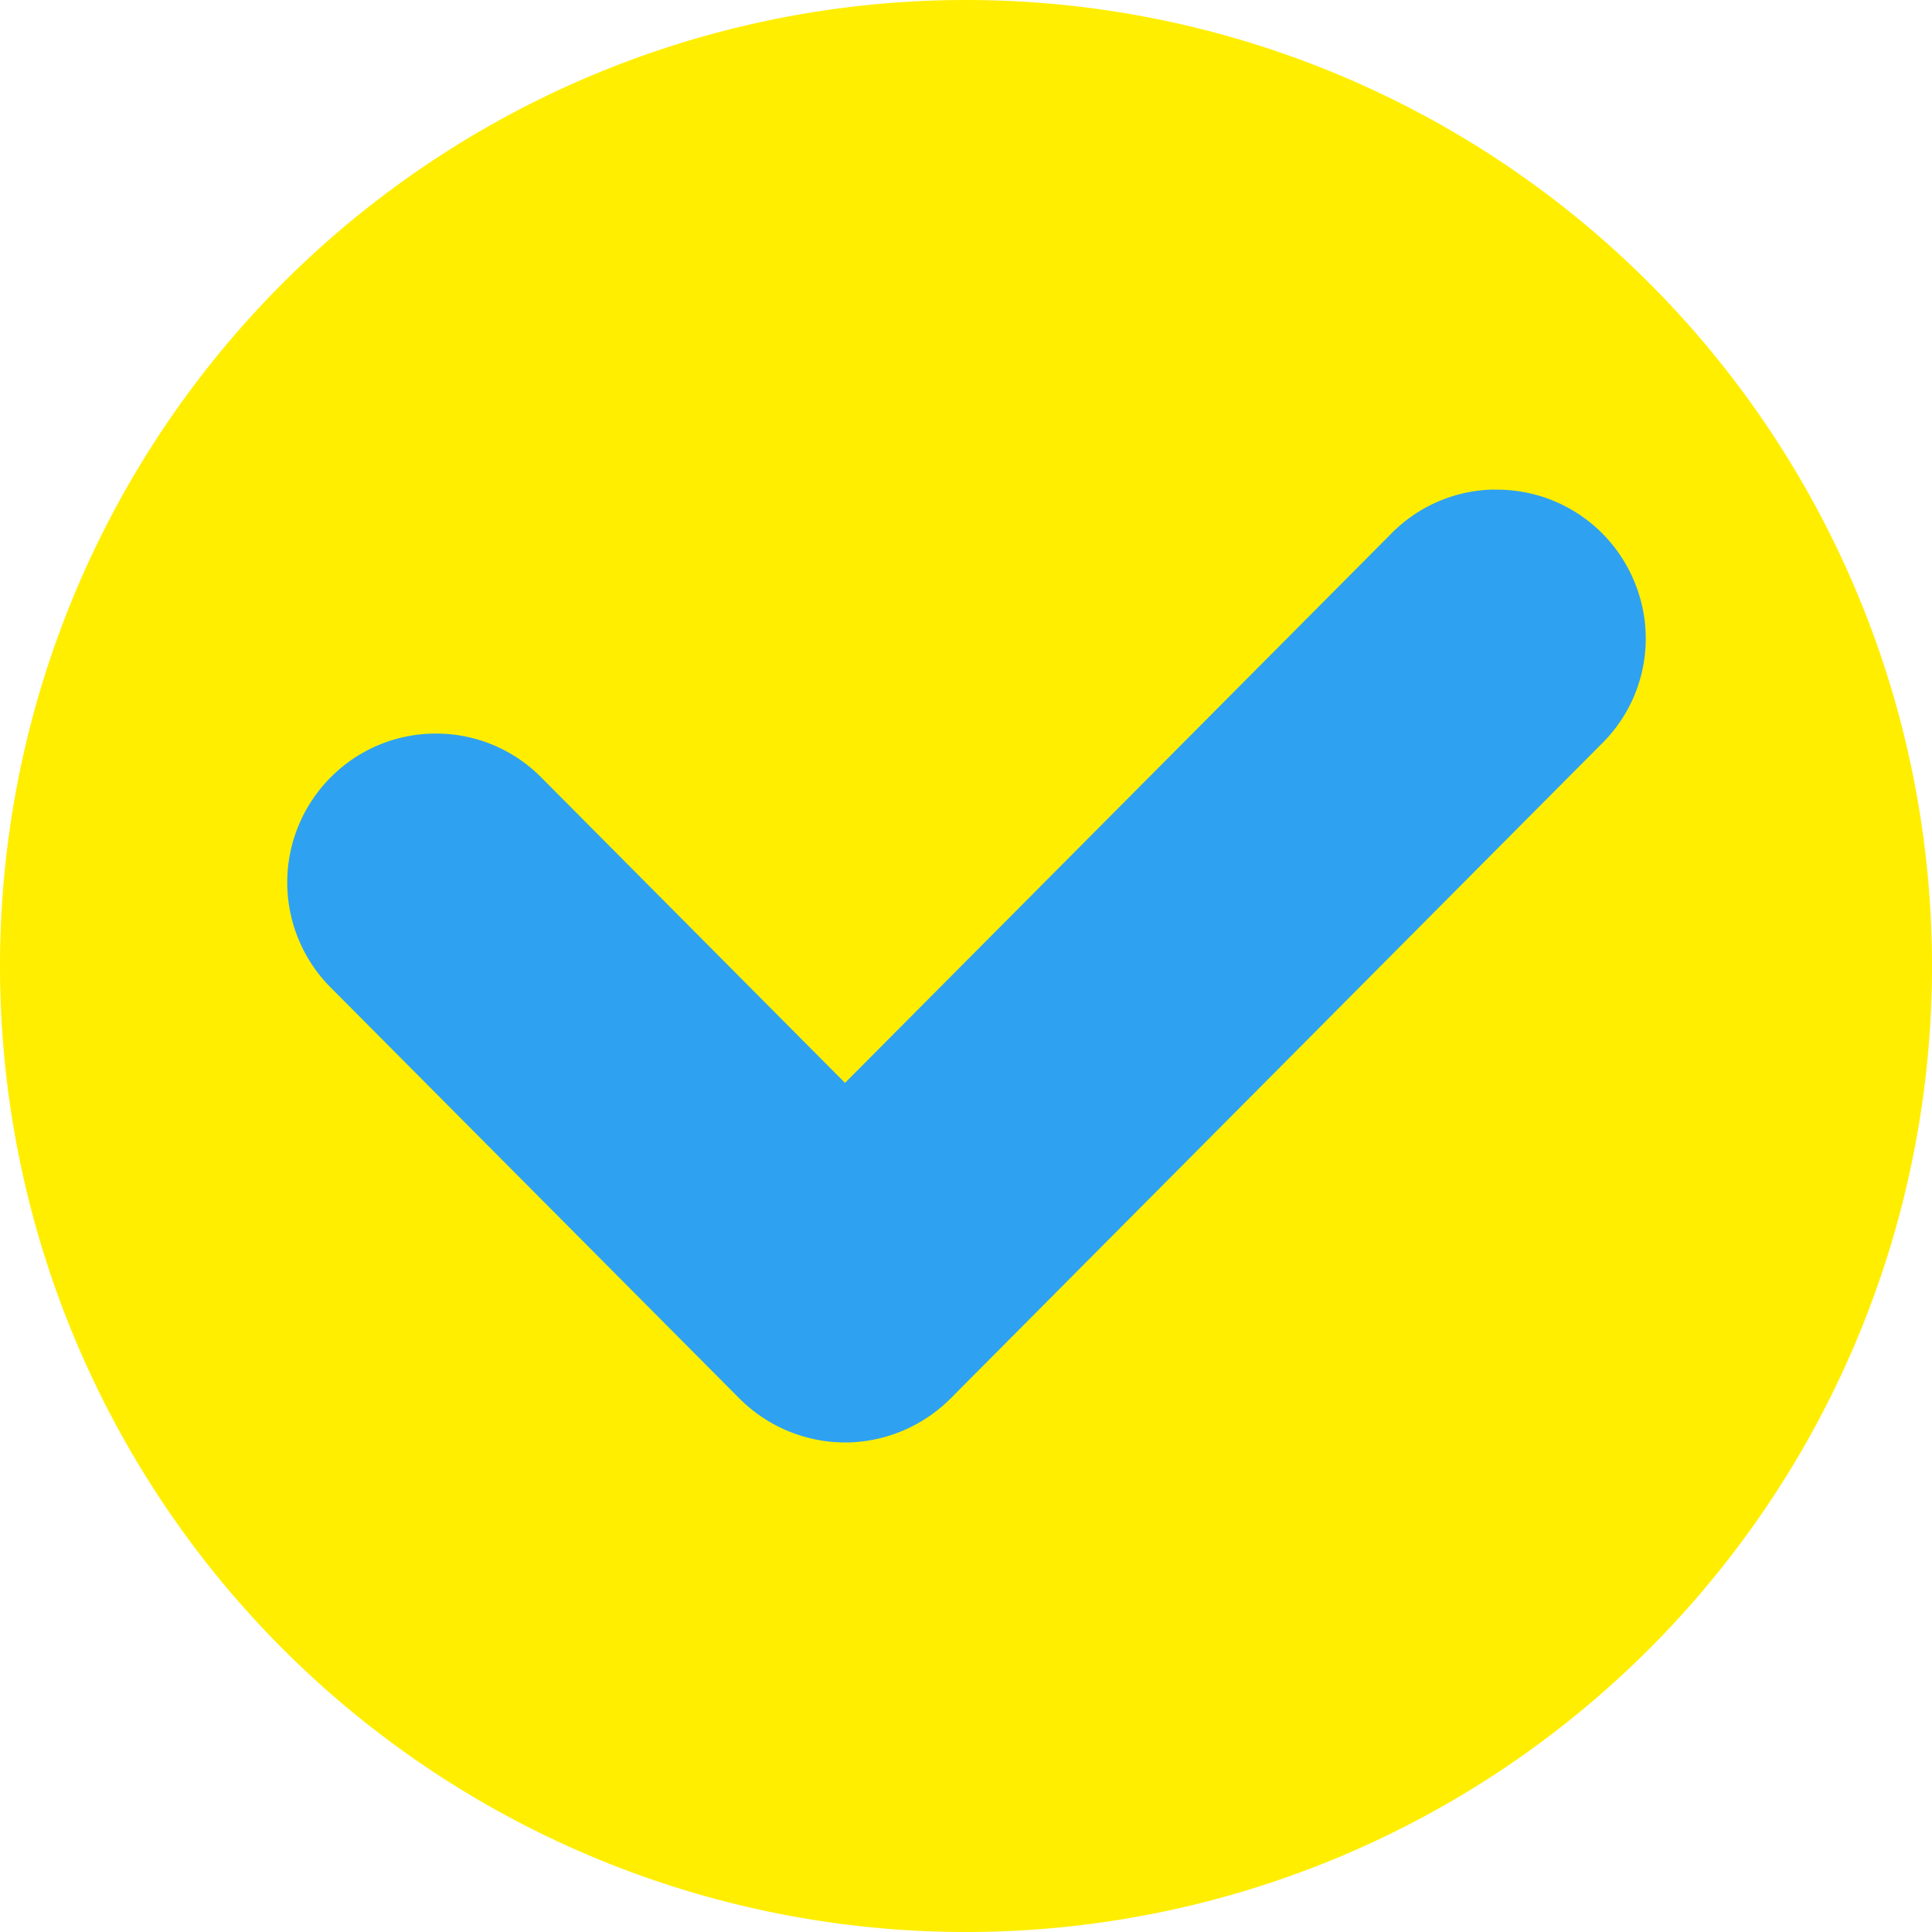
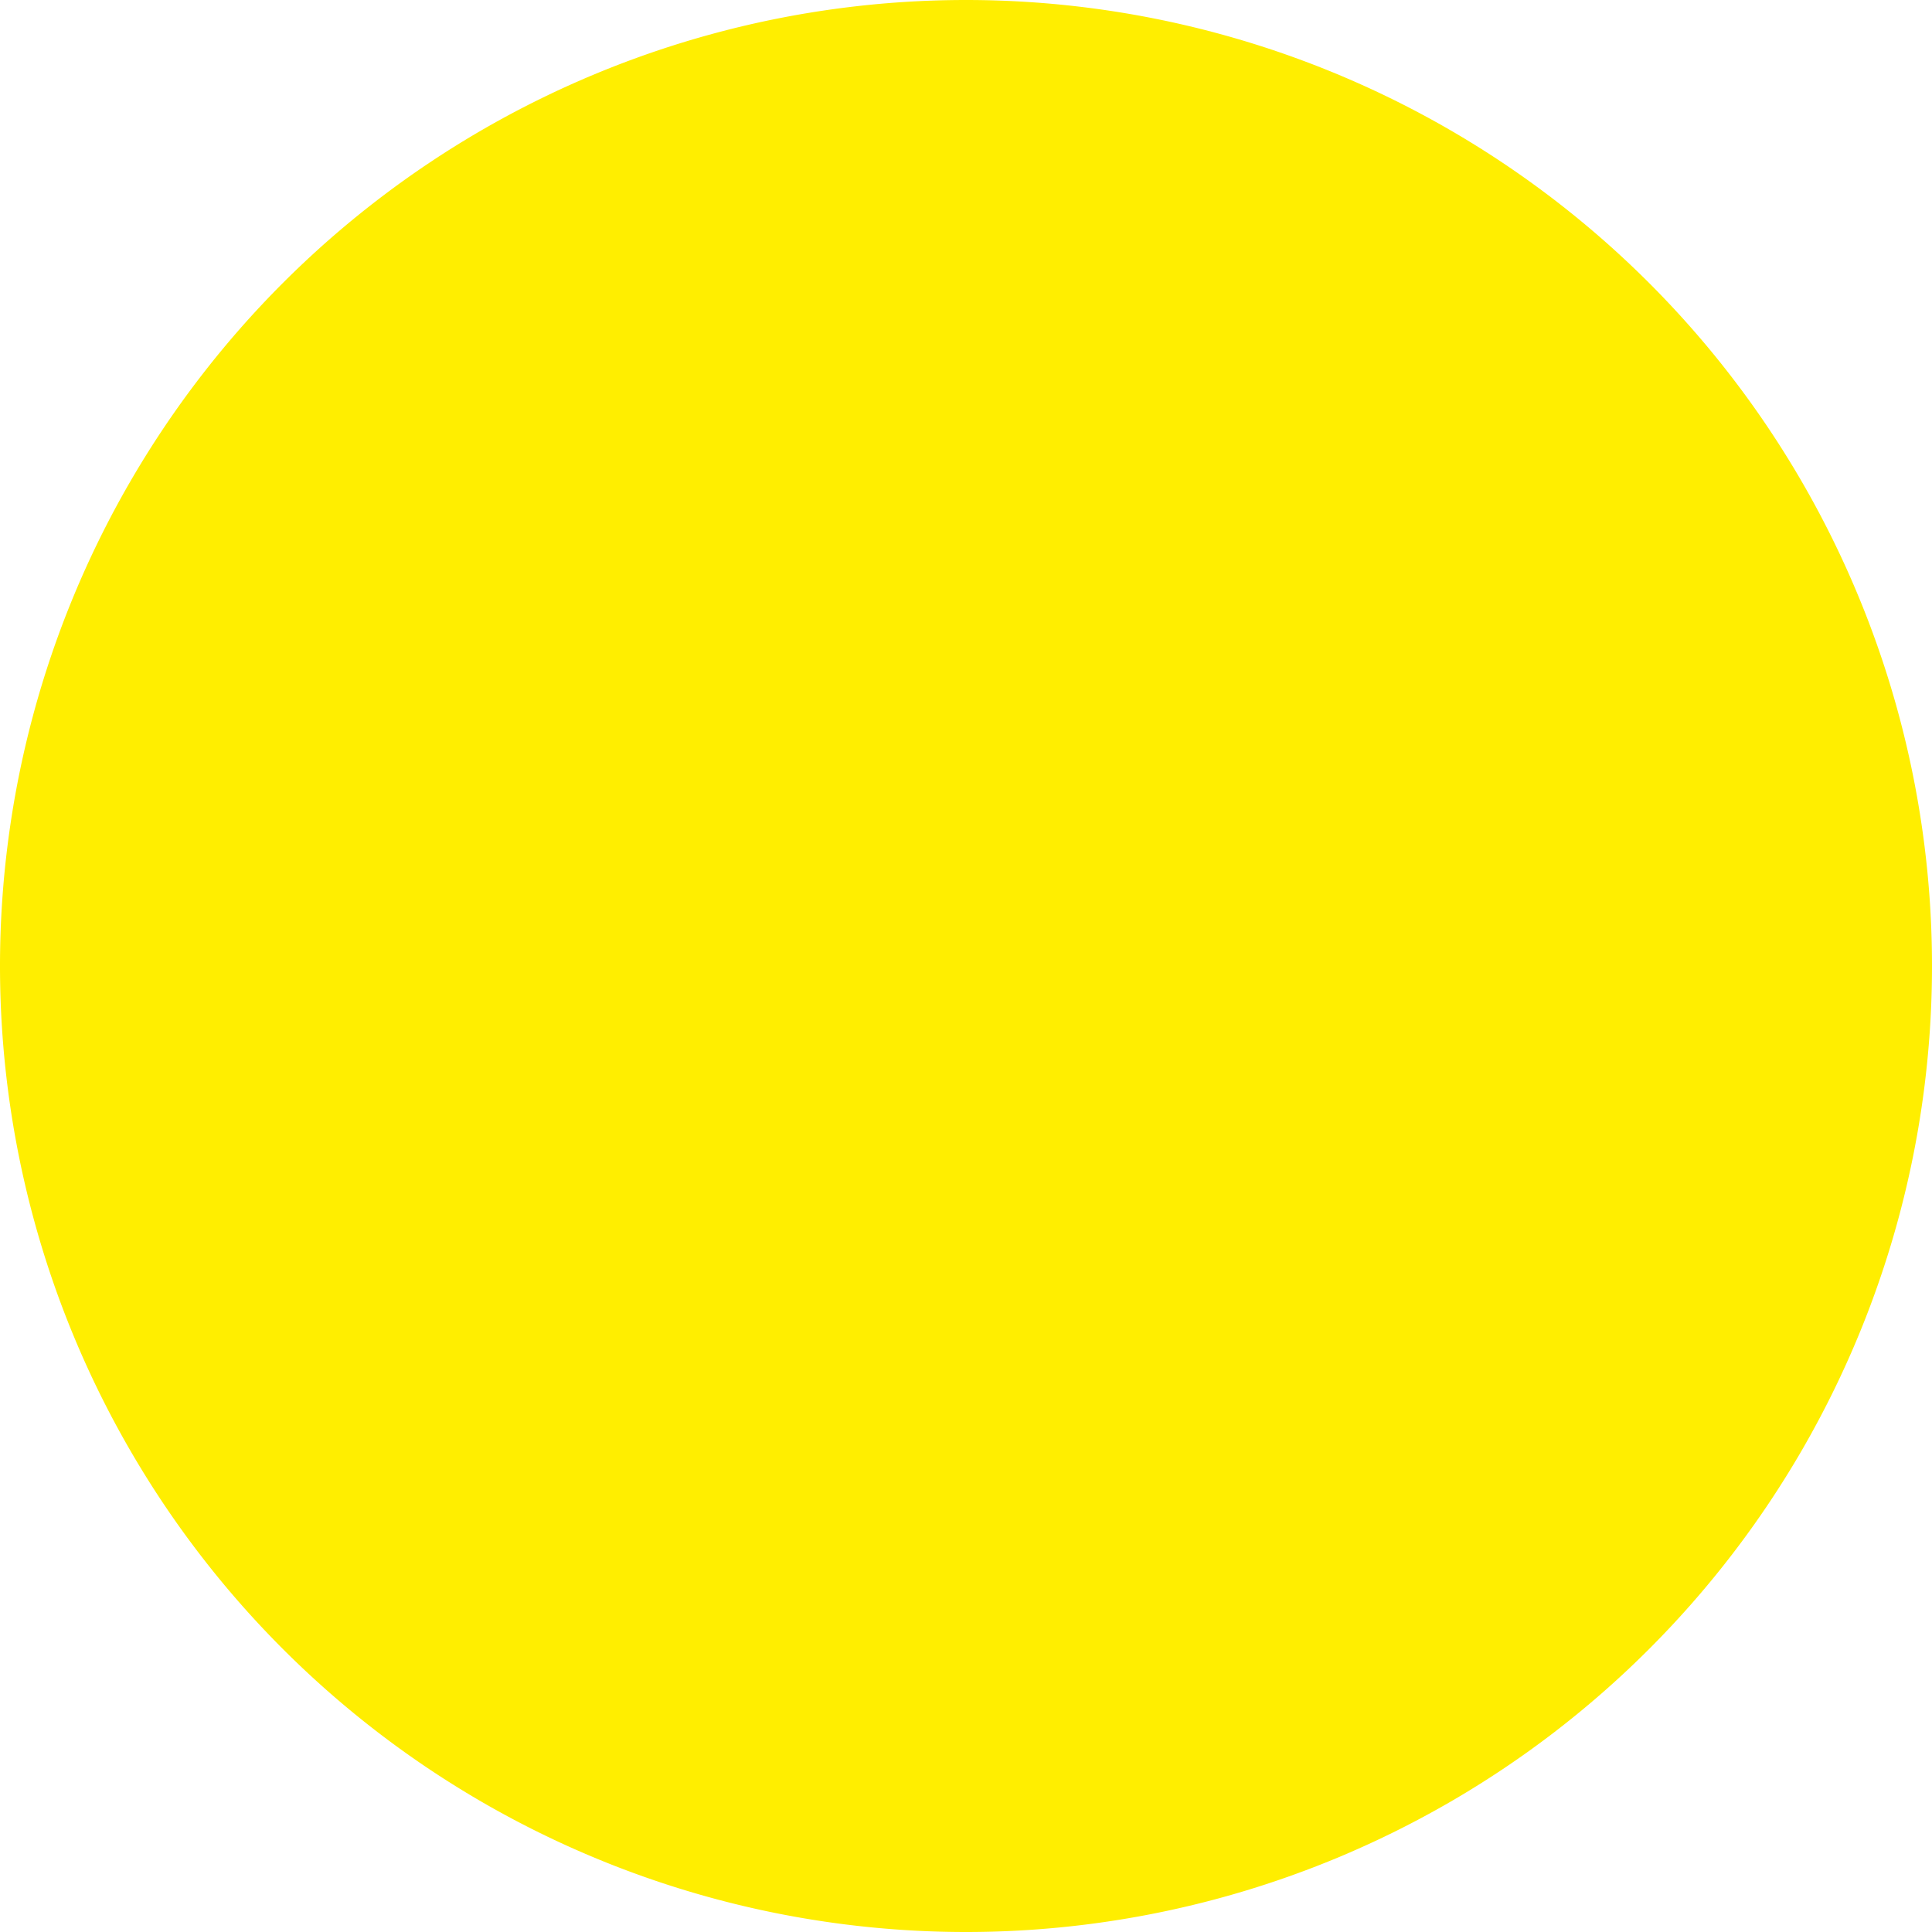
<svg xmlns="http://www.w3.org/2000/svg" width="40" height="40" viewBox="0 0 40 40">
  <g id="グループ_17663" data-name="グループ 17663" transform="translate(-1222 -3543.883)">
    <g id="グループ_17659" data-name="グループ 17659" transform="translate(1222 3543.883)">
      <path id="パス_13808" data-name="パス 13808" d="M-116-136a20,20,0,0,1-20,20,20,20,0,0,1-20-20,20,20,0,0,1,20-20A20,20,0,0,1-116-136Z" transform="translate(156 156)" fill="#fe0" stroke="rgba(0,0,0,0)" stroke-linecap="round" stroke-linejoin="round" stroke-width="0" />
-       <path id="パス_13809" data-name="パス 13809" d="M-81.171-72.918a2.564,2.564,0,0,0-1.76.781L-94.585-60.42l-6.654-6.691a2.564,2.564,0,0,0-3.626-.01,2.564,2.564,0,0,0-.01,3.627l8.472,8.518a2.564,2.564,0,0,0,1.818.756,2.564,2.564,0,0,0,1.818-.756L-79.3-68.522a2.564,2.564,0,0,0,.566-2.84,2.564,2.564,0,0,0-2.442-1.557Z" transform="translate(112.08 83.571)" fill="#2ea1f1" />
-       <path id="パス_13809_-_アウトライン" data-name="パス 13809 - アウトライン" d="M-84.565-76.92a3.073,3.073,0,0,1,2.83,1.87,3.058,3.058,0,0,1-.679,3.408L-95.881-58.1a3.1,3.1,0,0,1-2.182.907,3.1,3.1,0,0,1-2.182-.907l-8.472-8.518a3.081,3.081,0,0,1,.012-4.352,3.058,3.058,0,0,1,2.17-.9,3.056,3.056,0,0,1,2.182.907l6.29,6.325,11.29-11.352a3.057,3.057,0,0,1,2.107-.932Zm-13.5,18.7a2.065,2.065,0,0,0,1.455-.6L-83.136-72.37a2.041,2.041,0,0,0,.458-2.277,2.048,2.048,0,0,0-1.886-1.247v-.513l-.067.514a2.041,2.041,0,0,0-1.409.625L-97.7-63.545a.513.513,0,0,1-.364.151.513.513,0,0,1-.364-.151l-6.654-6.69a2.037,2.037,0,0,0-1.455-.605,2.038,2.038,0,0,0-1.447.6,2.054,2.054,0,0,0-.008,2.9l8.472,8.518A2.065,2.065,0,0,0-98.063-58.219Z" transform="translate(115.558 87.058)" fill="#2ea1f1" />
    </g>
  </g>
</svg>